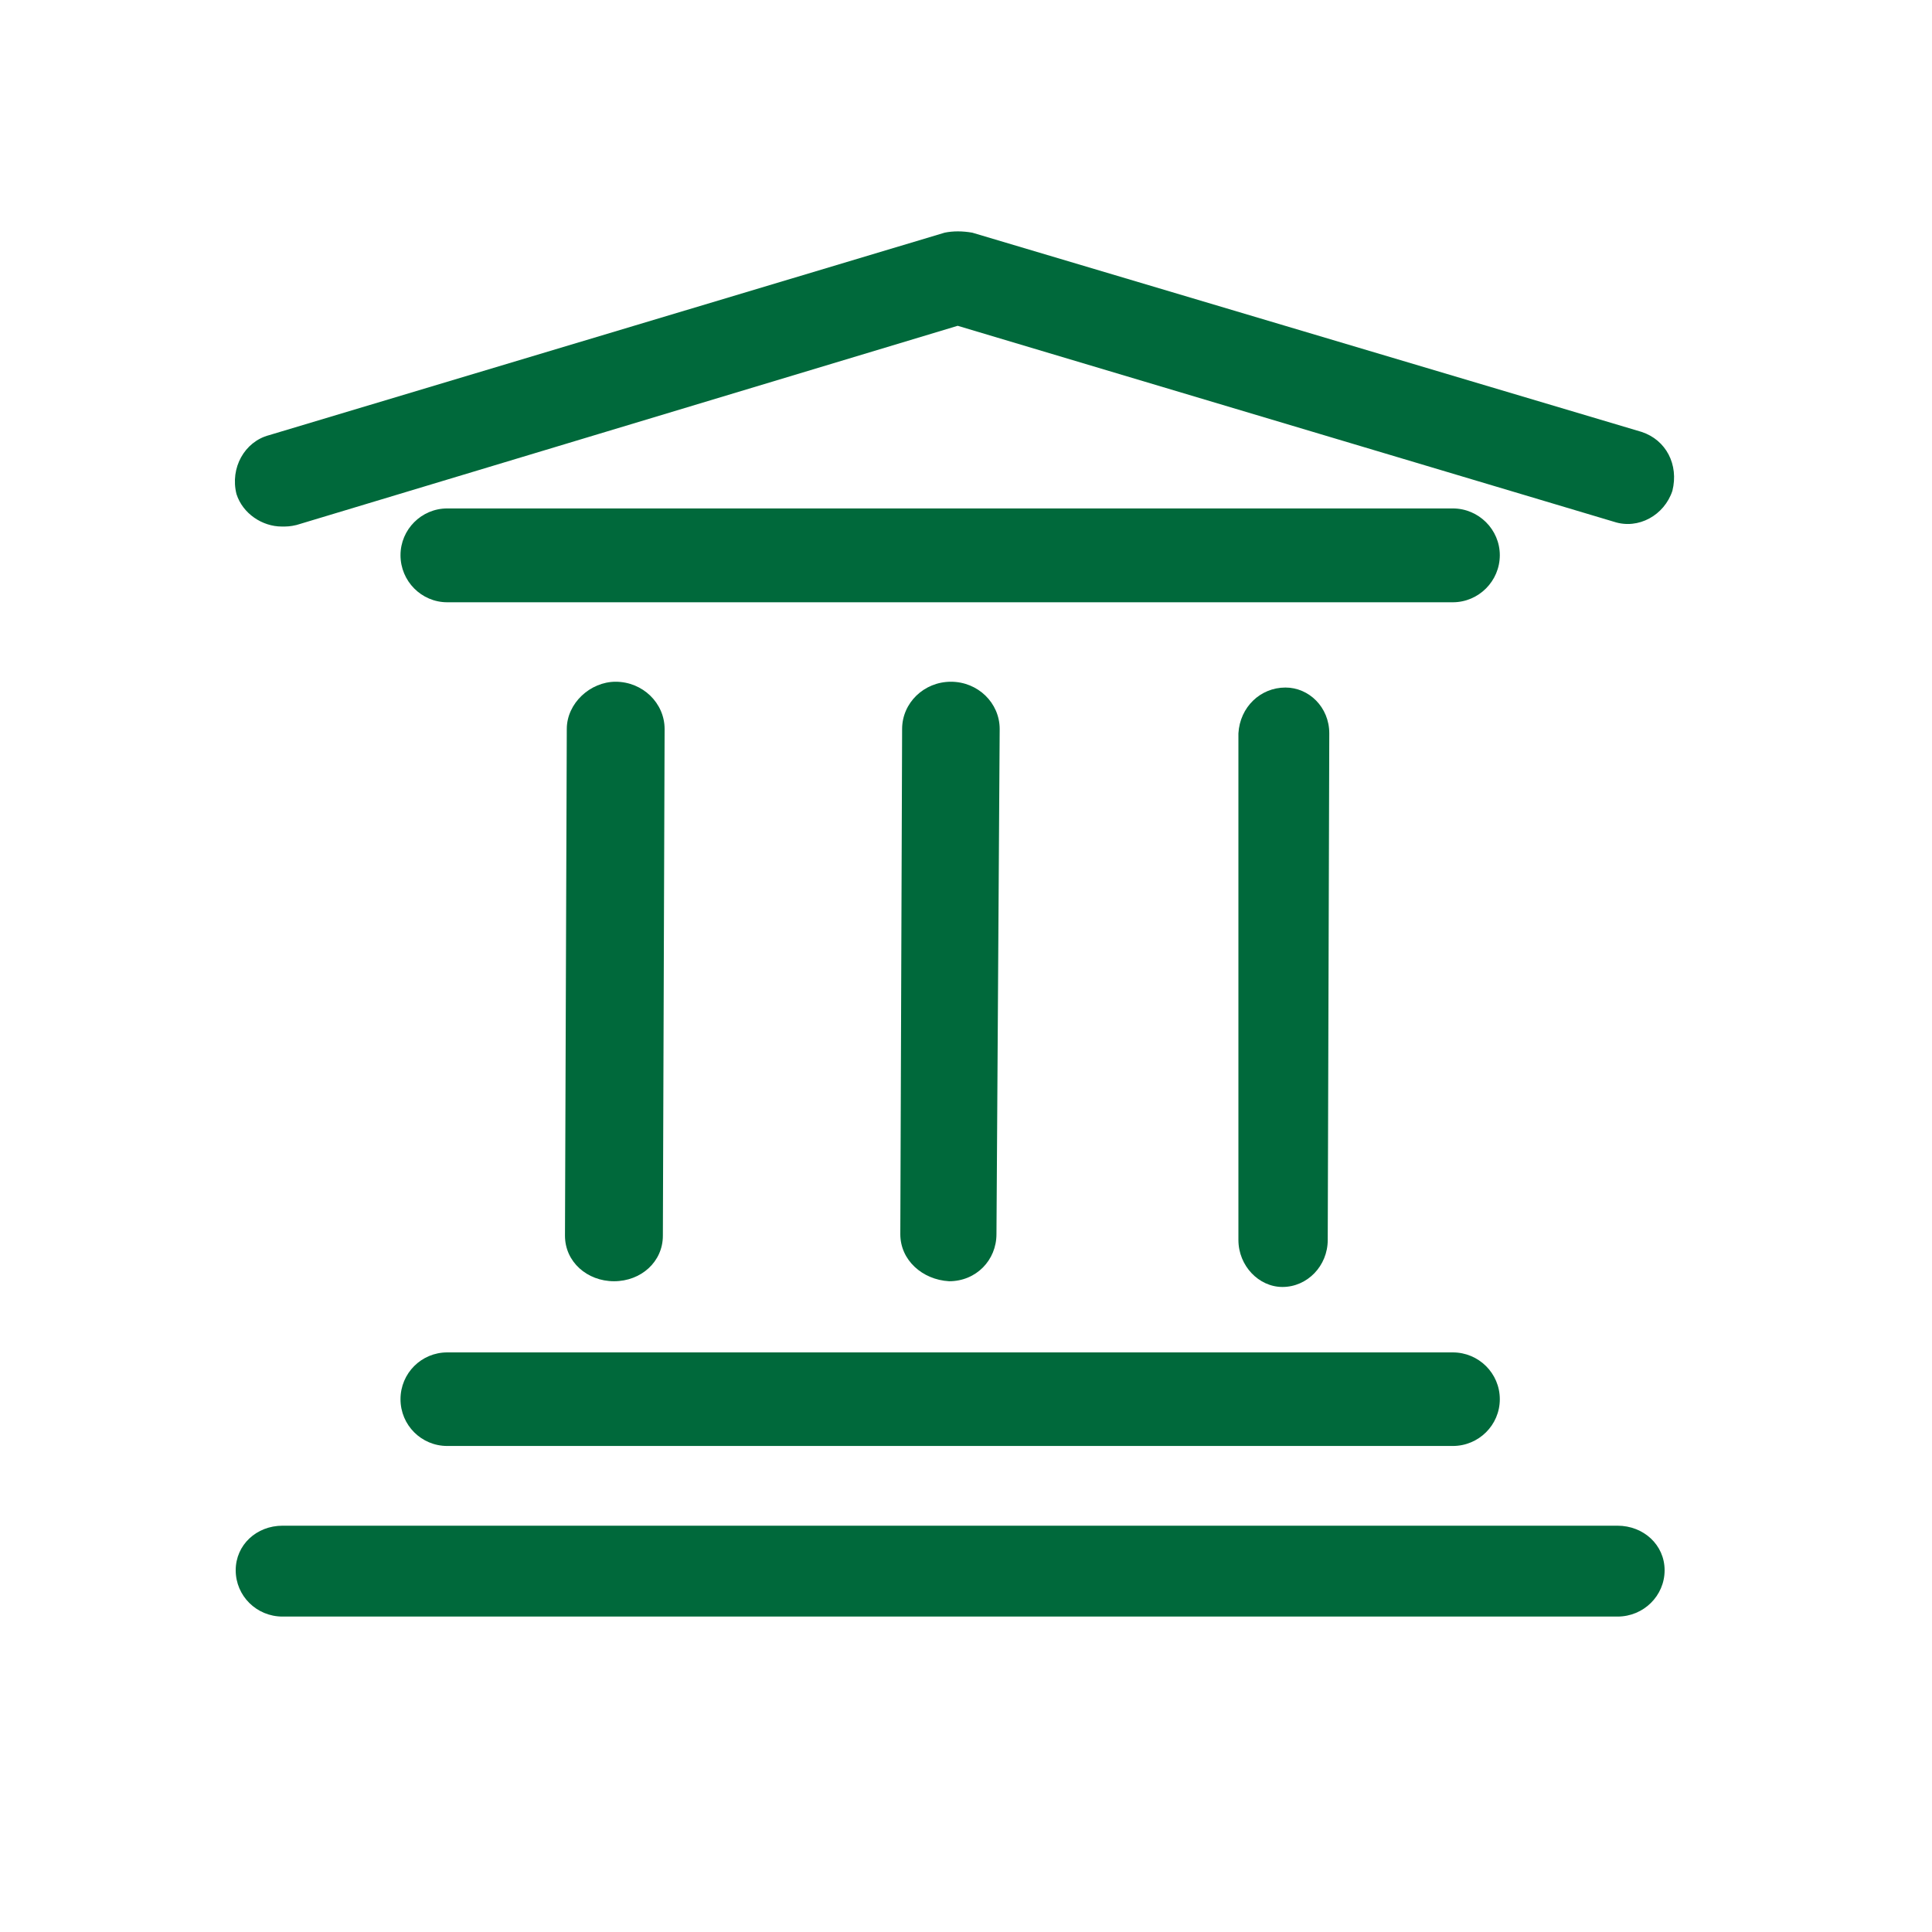
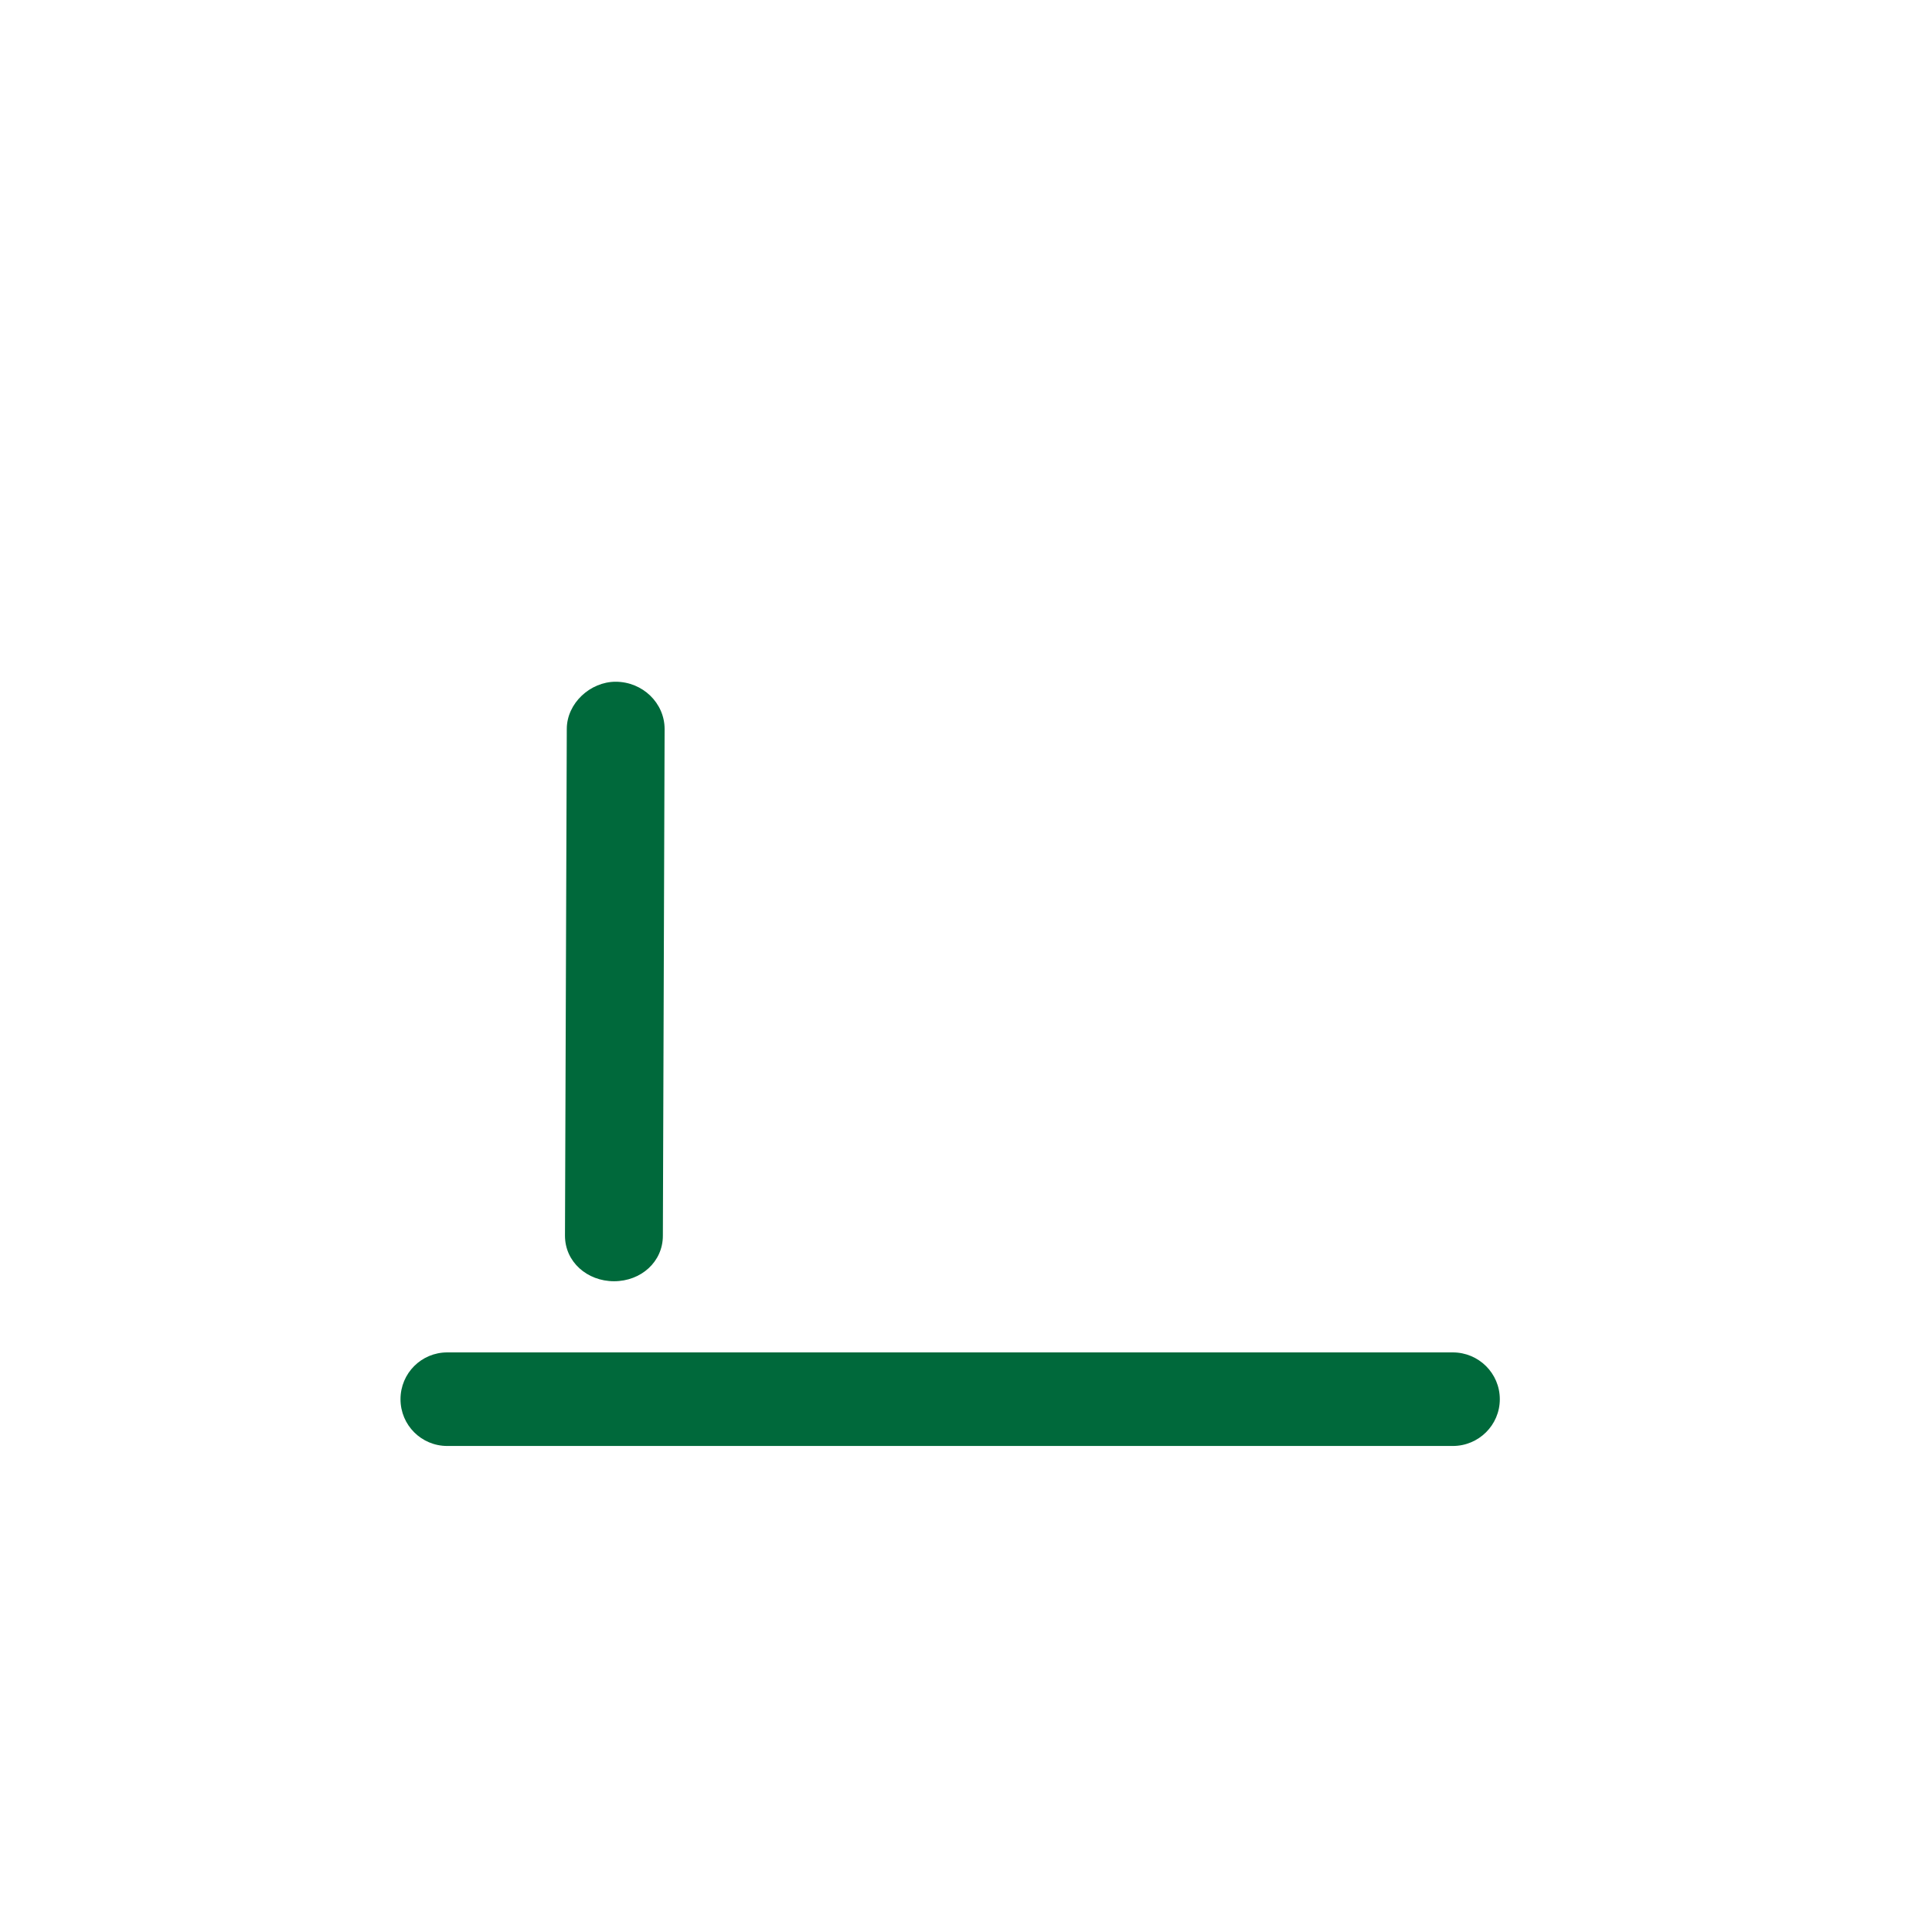
<svg xmlns="http://www.w3.org/2000/svg" width="40" zoomAndPan="magnify" viewBox="0 0 30 30" height="40" preserveAspectRatio="xMidYMid meet" version="1.2">
  <defs>
    <clipPath id="7197bc0b2b">
      <path d="M 3.57 23 L 26 23 L 26 25.359 L 3.57 25.359 Z M 3.57 23 " />
    </clipPath>
    <clipPath id="a8ecffd4ab">
-       <path d="M 3.57 3.586 L 26 3.586 L 26 9 L 3.57 9 Z M 3.57 3.586 " />
-     </clipPath>
+       </clipPath>
  </defs>
  <g id="bc972784b6">
    <path style=" stroke:none;fill-rule:evenodd;fill:#00693b;fill-opacity:1;" d="M 22.559 22.453 L 6.945 22.453 C 6.543 22.453 6.219 22.129 6.219 21.727 C 6.219 21.324 6.543 21 6.945 21 L 22.559 21 C 22.961 21 23.289 21.324 23.289 21.727 C 23.289 22.129 22.961 22.453 22.559 22.453 " />
-     <path style=" stroke:none;fill-rule:evenodd;fill:#00693b;fill-opacity:1;" d="M 22.559 9.352 L 6.945 9.352 C 6.543 9.352 6.219 9.023 6.219 8.621 C 6.219 8.223 6.543 7.895 6.945 7.895 L 22.559 7.895 C 22.961 7.895 23.289 8.223 23.289 8.621 C 23.289 9.023 22.961 9.352 22.559 9.352 " />
    <g clip-rule="nonzero" clip-path="url(#7197bc0b2b)">
-       <path style=" stroke:none;fill-rule:evenodd;fill:#00693b;fill-opacity:1;" d="M 25.117 25.102 L 4.387 25.102 C 3.984 25.102 3.66 24.781 3.66 24.383 C 3.66 23.988 3.984 23.691 4.387 23.691 L 25.117 23.691 C 25.52 23.691 25.848 23.988 25.848 24.383 C 25.848 24.781 25.52 25.102 25.117 25.102 " />
-     </g>
+       </g>
    <path style=" stroke:none;fill-rule:evenodd;fill:#00693b;fill-opacity:1;" d="M 9.535 19.895 C 9.117 19.895 8.773 19.594 8.773 19.188 L 8.801 11.32 C 8.801 10.918 9.168 10.586 9.559 10.586 C 9.98 10.586 10.32 10.918 10.32 11.32 L 10.293 19.188 C 10.293 19.594 9.953 19.895 9.535 19.895 " />
-     <path style=" stroke:none;fill-rule:evenodd;fill:#00693b;fill-opacity:1;" d="M 14.738 19.895 C 14.32 19.871 13.98 19.566 13.98 19.164 L 14.008 11.32 C 14.008 10.914 14.348 10.586 14.766 10.586 C 15.184 10.586 15.523 10.914 15.523 11.32 L 15.473 19.164 C 15.473 19.566 15.16 19.895 14.738 19.895 " />
-     <path style=" stroke:none;fill-rule:evenodd;fill:#00693b;fill-opacity:1;" d="M 19.914 19.984 C 19.547 19.984 19.23 19.656 19.23 19.254 L 19.23 11.387 C 19.254 10.98 19.57 10.676 19.961 10.676 C 20.324 10.676 20.641 10.98 20.641 11.387 L 20.617 19.254 C 20.617 19.656 20.301 19.984 19.914 19.984 " />
    <g clip-rule="nonzero" clip-path="url(#a8ecffd4ab)">
      <path style=" stroke:none;fill-rule:evenodd;fill:#00693b;fill-opacity:1;" d="M 4.375 8.176 C 4.074 8.176 3.77 7.977 3.672 7.672 C 3.57 7.266 3.797 6.859 4.176 6.758 L 14.668 3.613 C 14.797 3.586 14.945 3.586 15.098 3.613 L 25.492 6.707 C 25.871 6.832 26.07 7.215 25.969 7.621 C 25.844 8 25.441 8.227 25.062 8.102 L 14.871 5.059 L 4.605 8.152 C 4.504 8.176 4.453 8.176 4.375 8.176 " />
    </g>
  </g>
</svg>